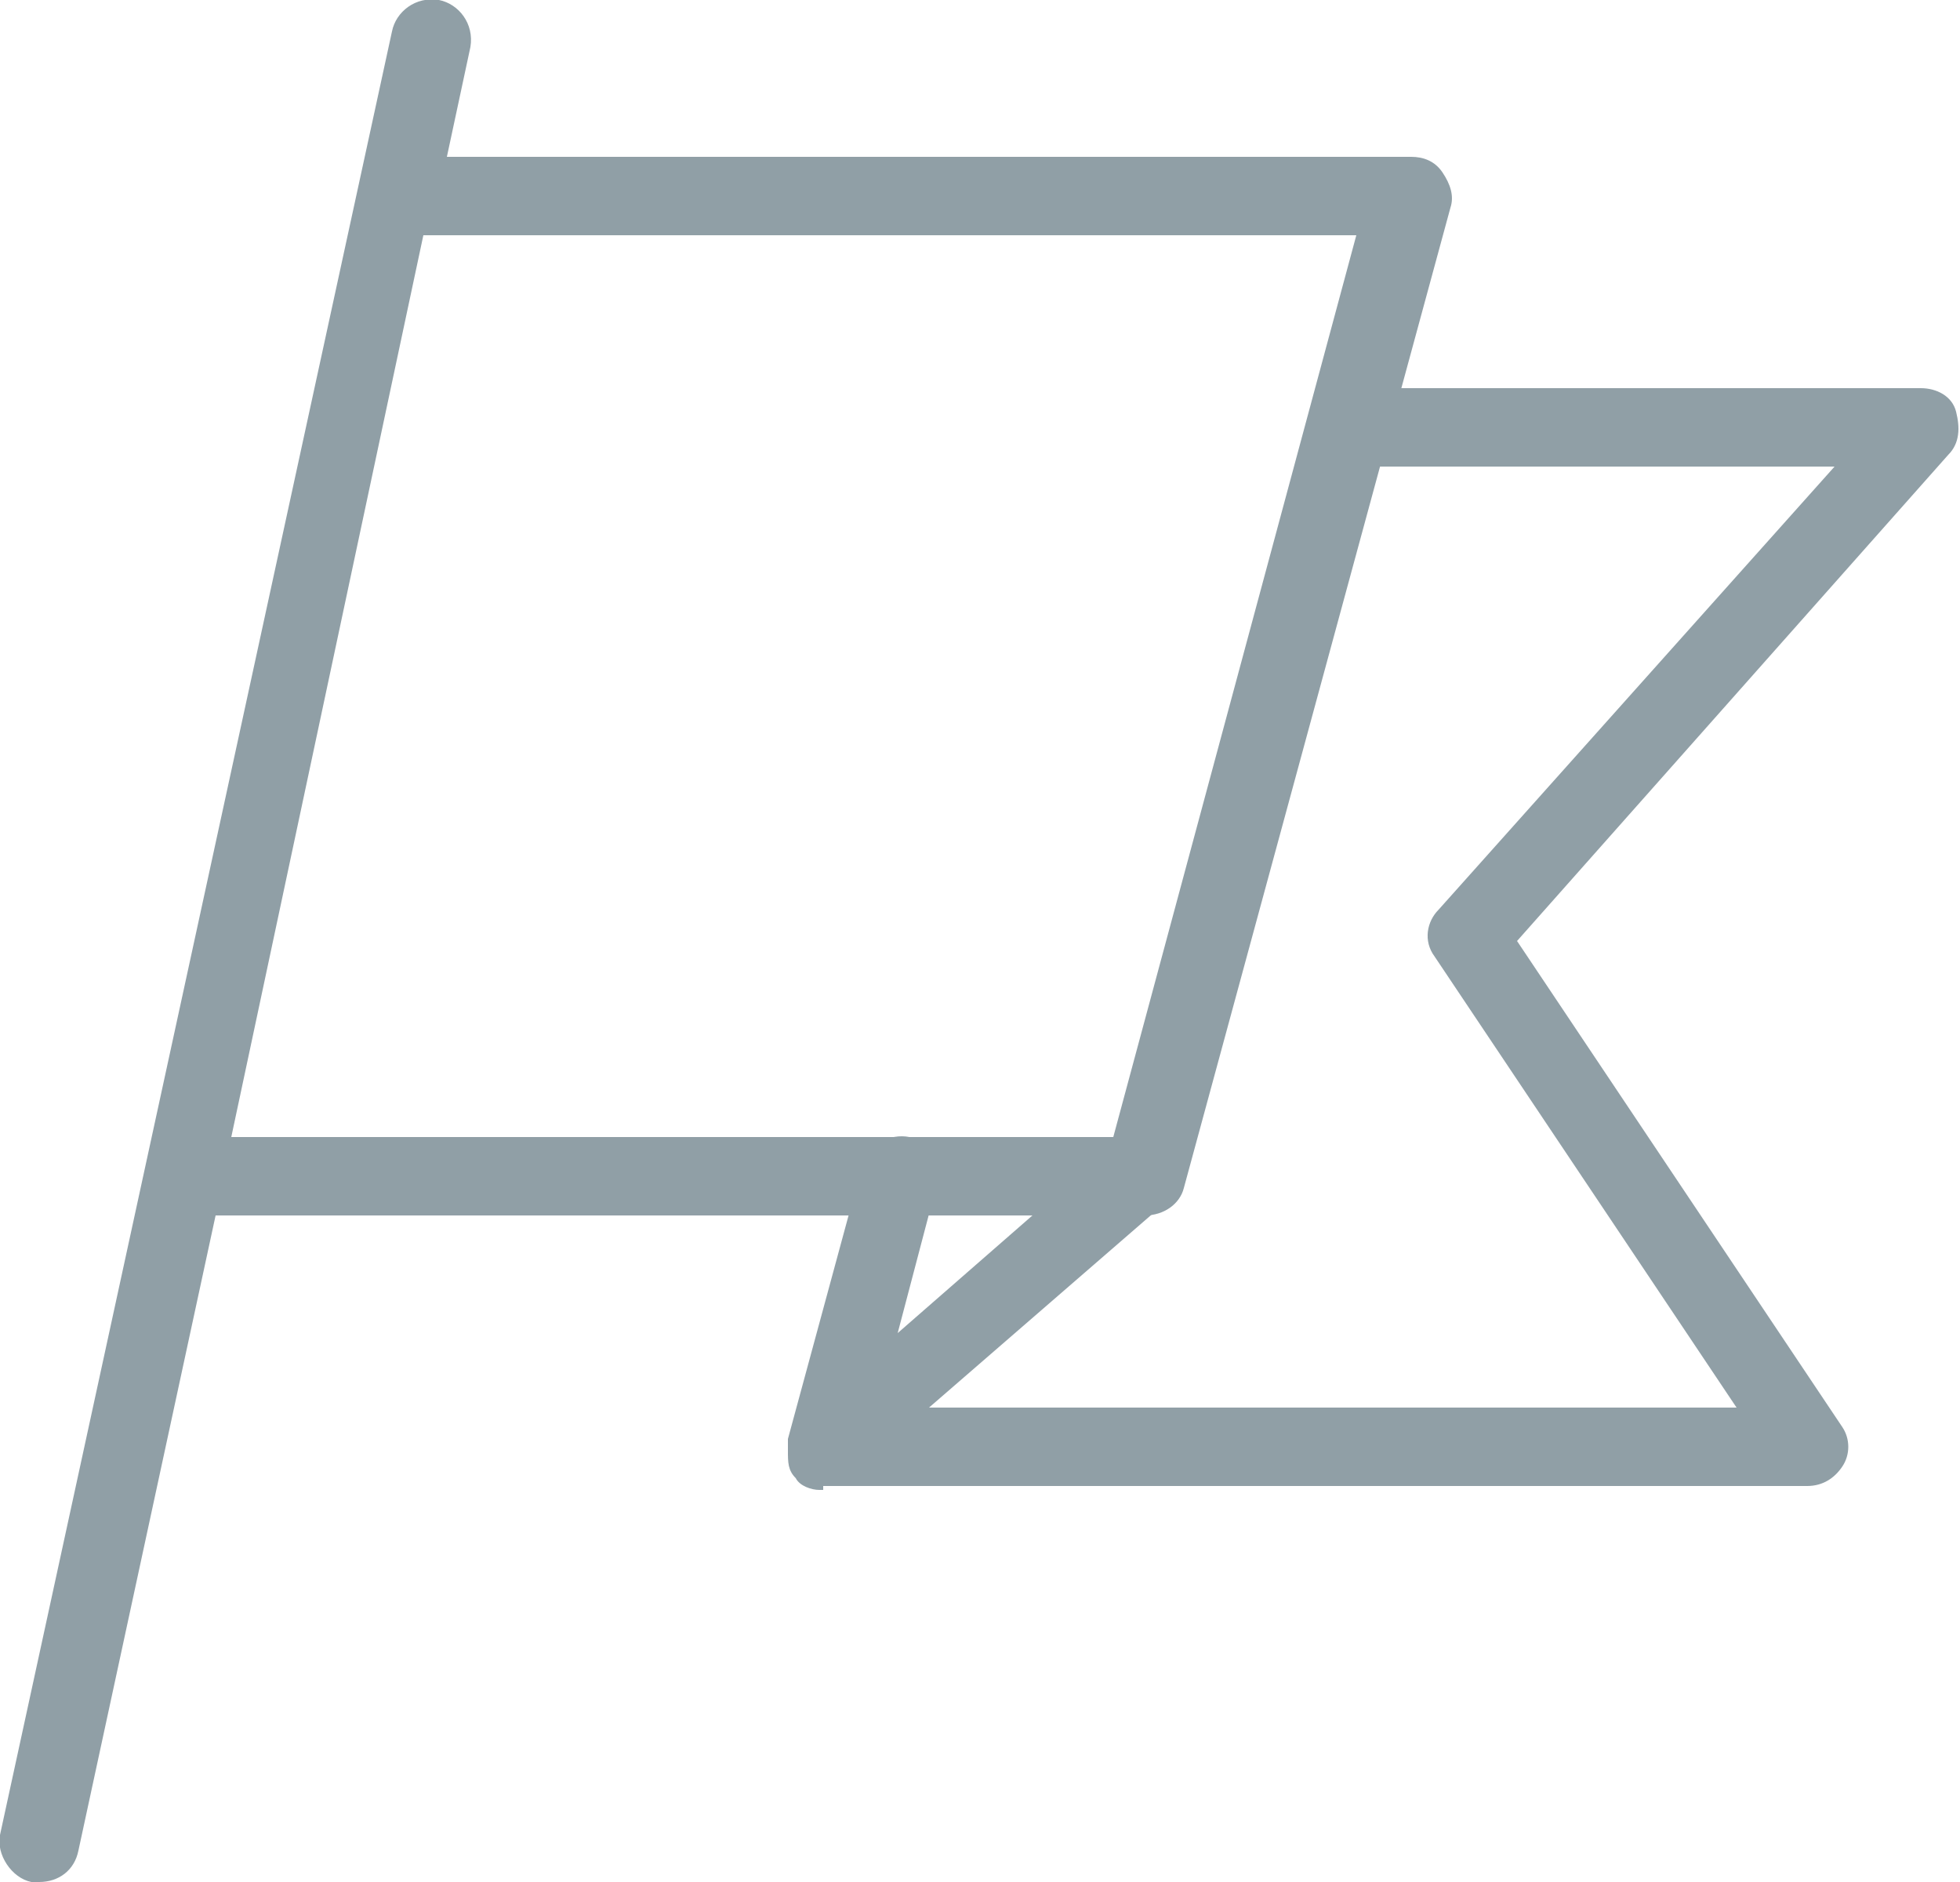
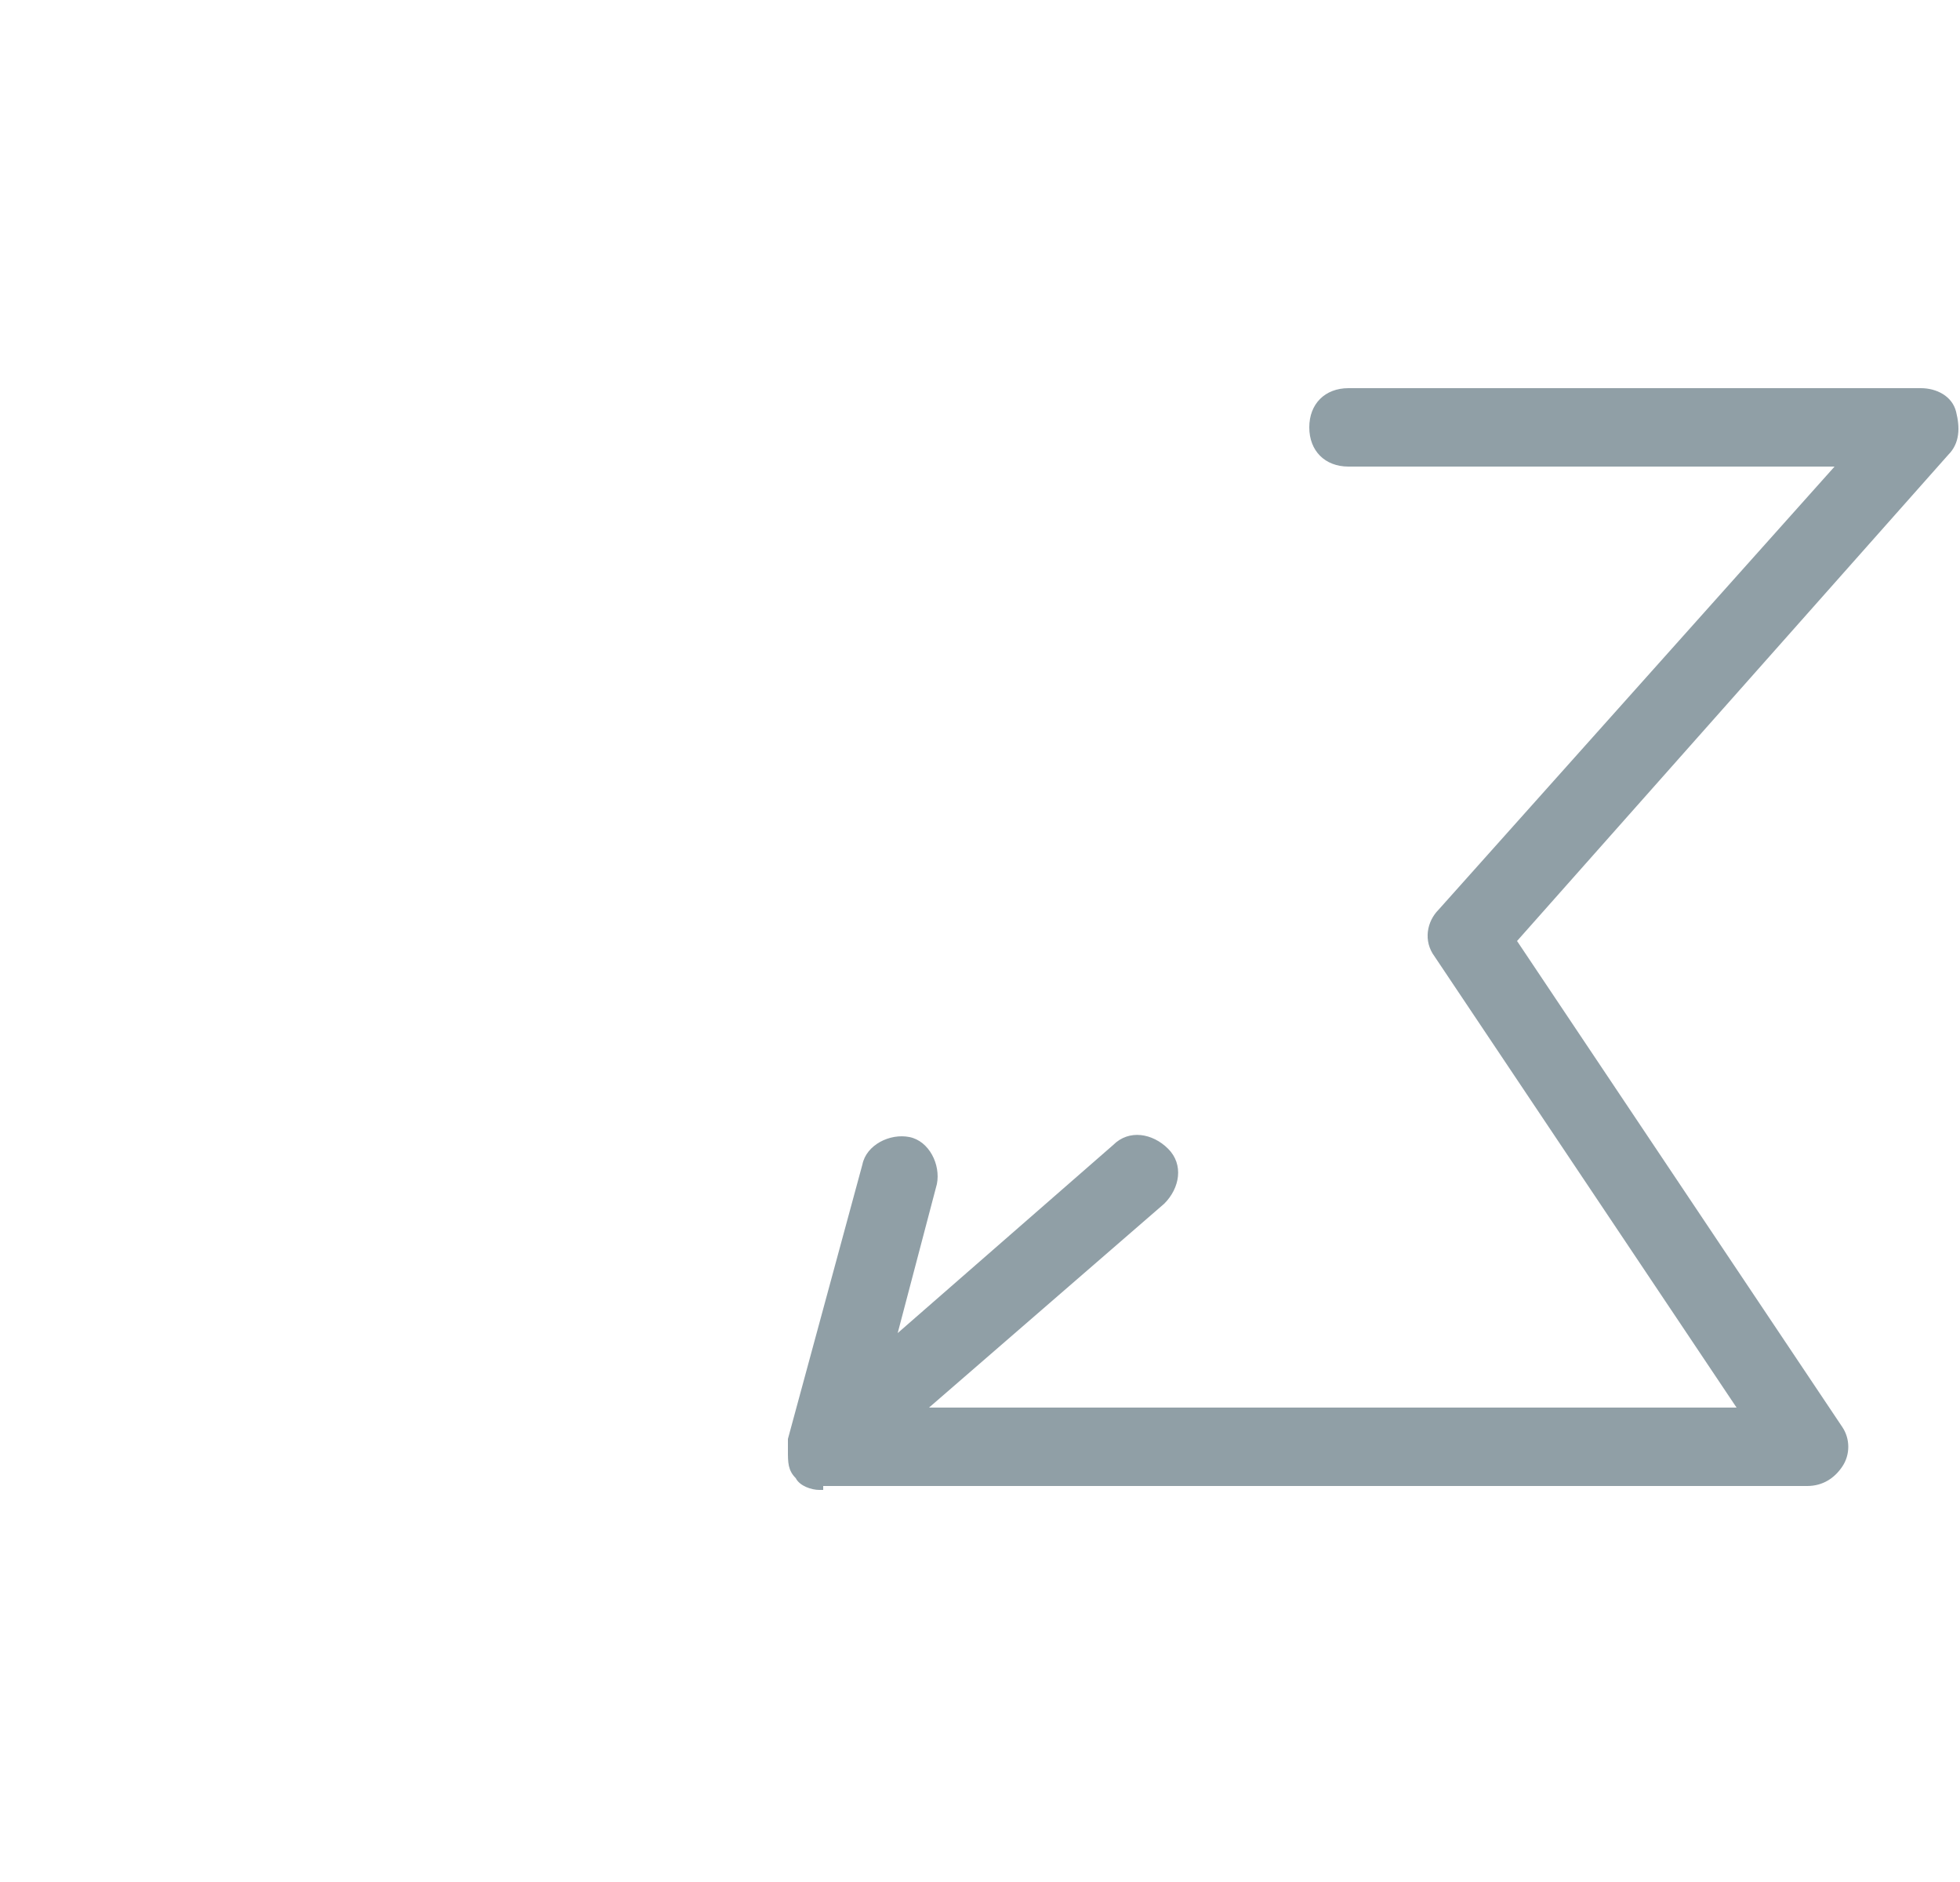
<svg xmlns="http://www.w3.org/2000/svg" version="1.1" id="Layer_1" x="0px" y="0px" viewBox="-124 127 50 48" style="enable-background:new -124 127 50 48;" xml:space="preserve">
  <style type="text/css">
	.st0{opacity:0.58;}
	.st1{fill:#3F5966;}
</style>
  <g class="st0">
-     <path class="st1" d="M-123,175c-0.1,0-0.1,0-0.2,0c-0.5-0.1-0.9-0.7-0.8-1.2l10-46c0.1-0.5,0.6-0.9,1.2-0.8   c0.5,0.1,0.9,0.6,0.8,1.2l-0.6,2.8H-88c0.3,0,0.6,0.1,0.8,0.4s0.3,0.6,0.2,0.9l-6.8,25c-0.1,0.4-0.5,0.7-1,0.7h-23.7l-3.5,16.2   C-122.1,174.7-122.5,175-123,175z M-118.1,156h22.5l6.2-23h-23.8L-118.1,156z" />
    <path class="st1" d="M-103,165c0,0-0.1,0-0.1,0h0c0,0,0,0,0,0c-0.2,0-0.5-0.1-0.6-0.3c0,0,0,0,0,0l0,0c0,0,0,0,0,0c0,0,0,0,0,0   c-0.2-0.2-0.2-0.4-0.2-0.7l0,0c0,0,0,0,0,0c0,0,0-0.1,0-0.1l0,0c0,0,0,0,0,0c0-0.1,0-0.1,0-0.2l1.9-7c0.1-0.5,0.7-0.8,1.2-0.7   c0.5,0.1,0.8,0.7,0.7,1.2l-1,3.8l5.5-4.8c0.4-0.4,1-0.3,1.4,0.1c0.4,0.4,0.3,1-0.1,1.4l-6,5.2h20.6l-7.7-11.5   c-0.3-0.4-0.2-0.9,0.1-1.2l10.1-11.3h-12.4c-0.6,0-1-0.4-1-1s0.4-1,1-1H-75c0.4,0,0.8,0.2,0.9,0.6s0.1,0.8-0.2,1.1L-85.3,151   l8.3,12.4c0.2,0.3,0.2,0.7,0,1c-0.2,0.3-0.5,0.5-0.9,0.5H-103C-103,165-103,165-103,165z" />
  </g>
</svg>